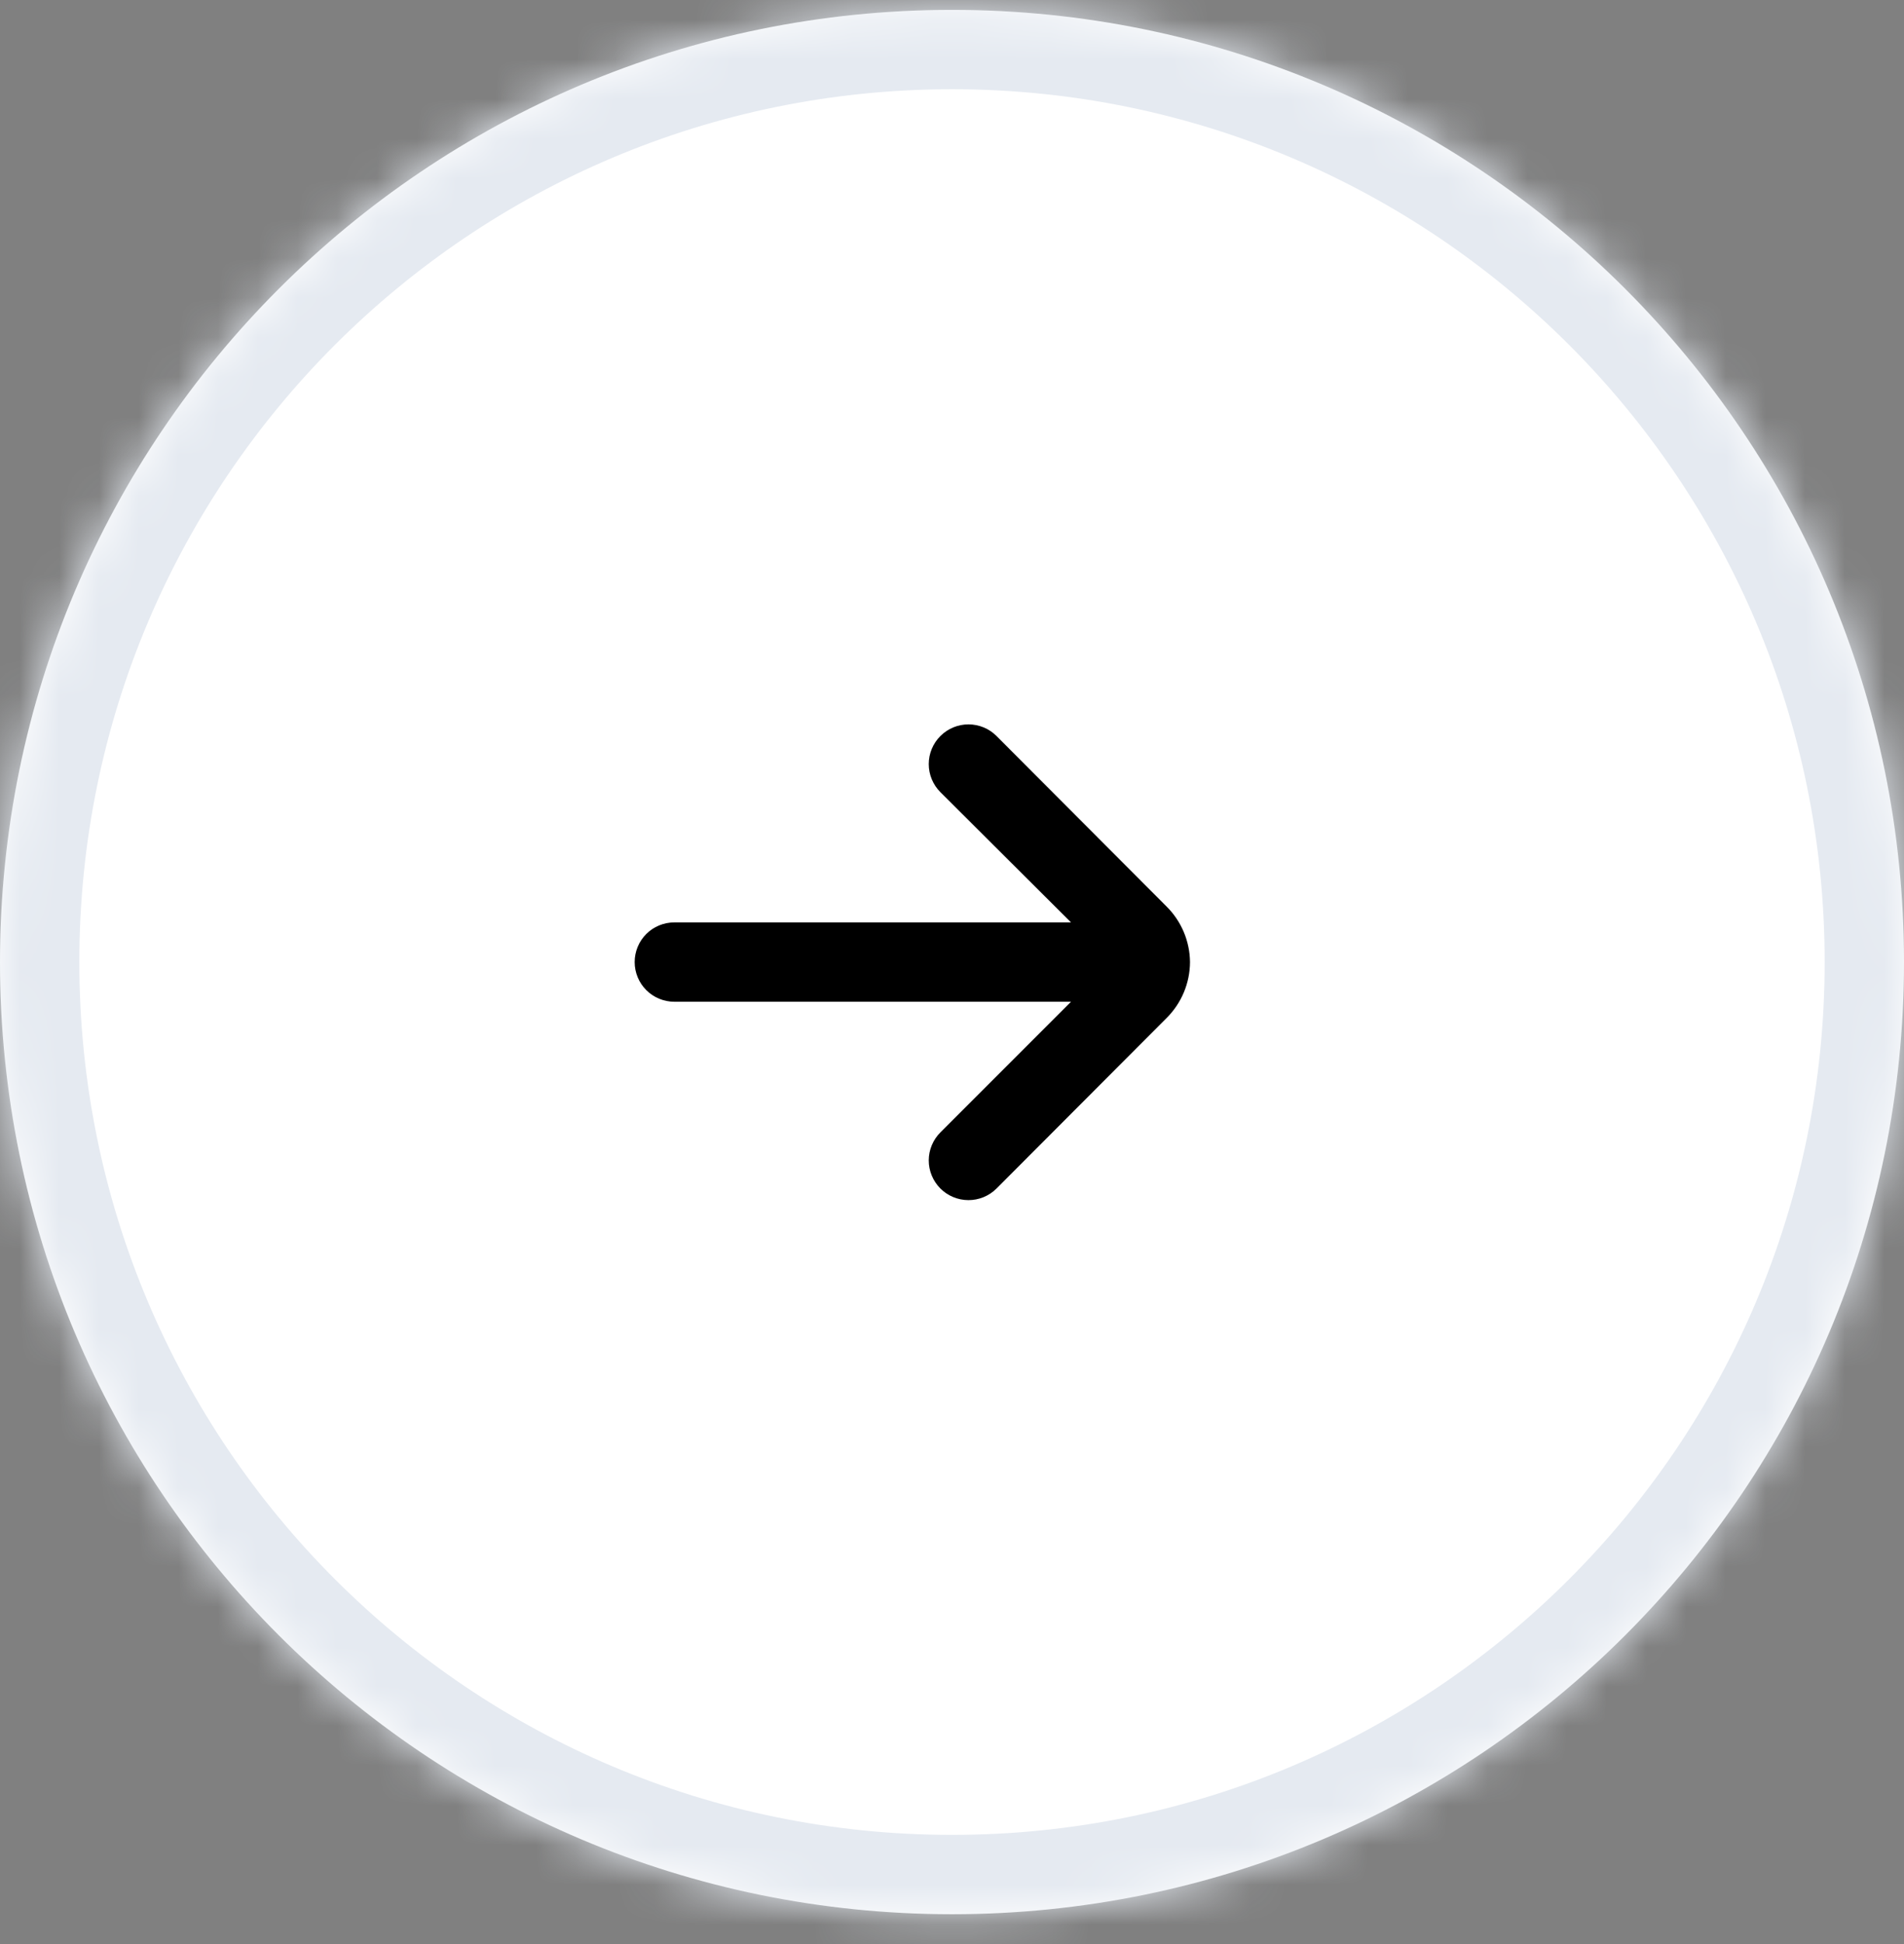
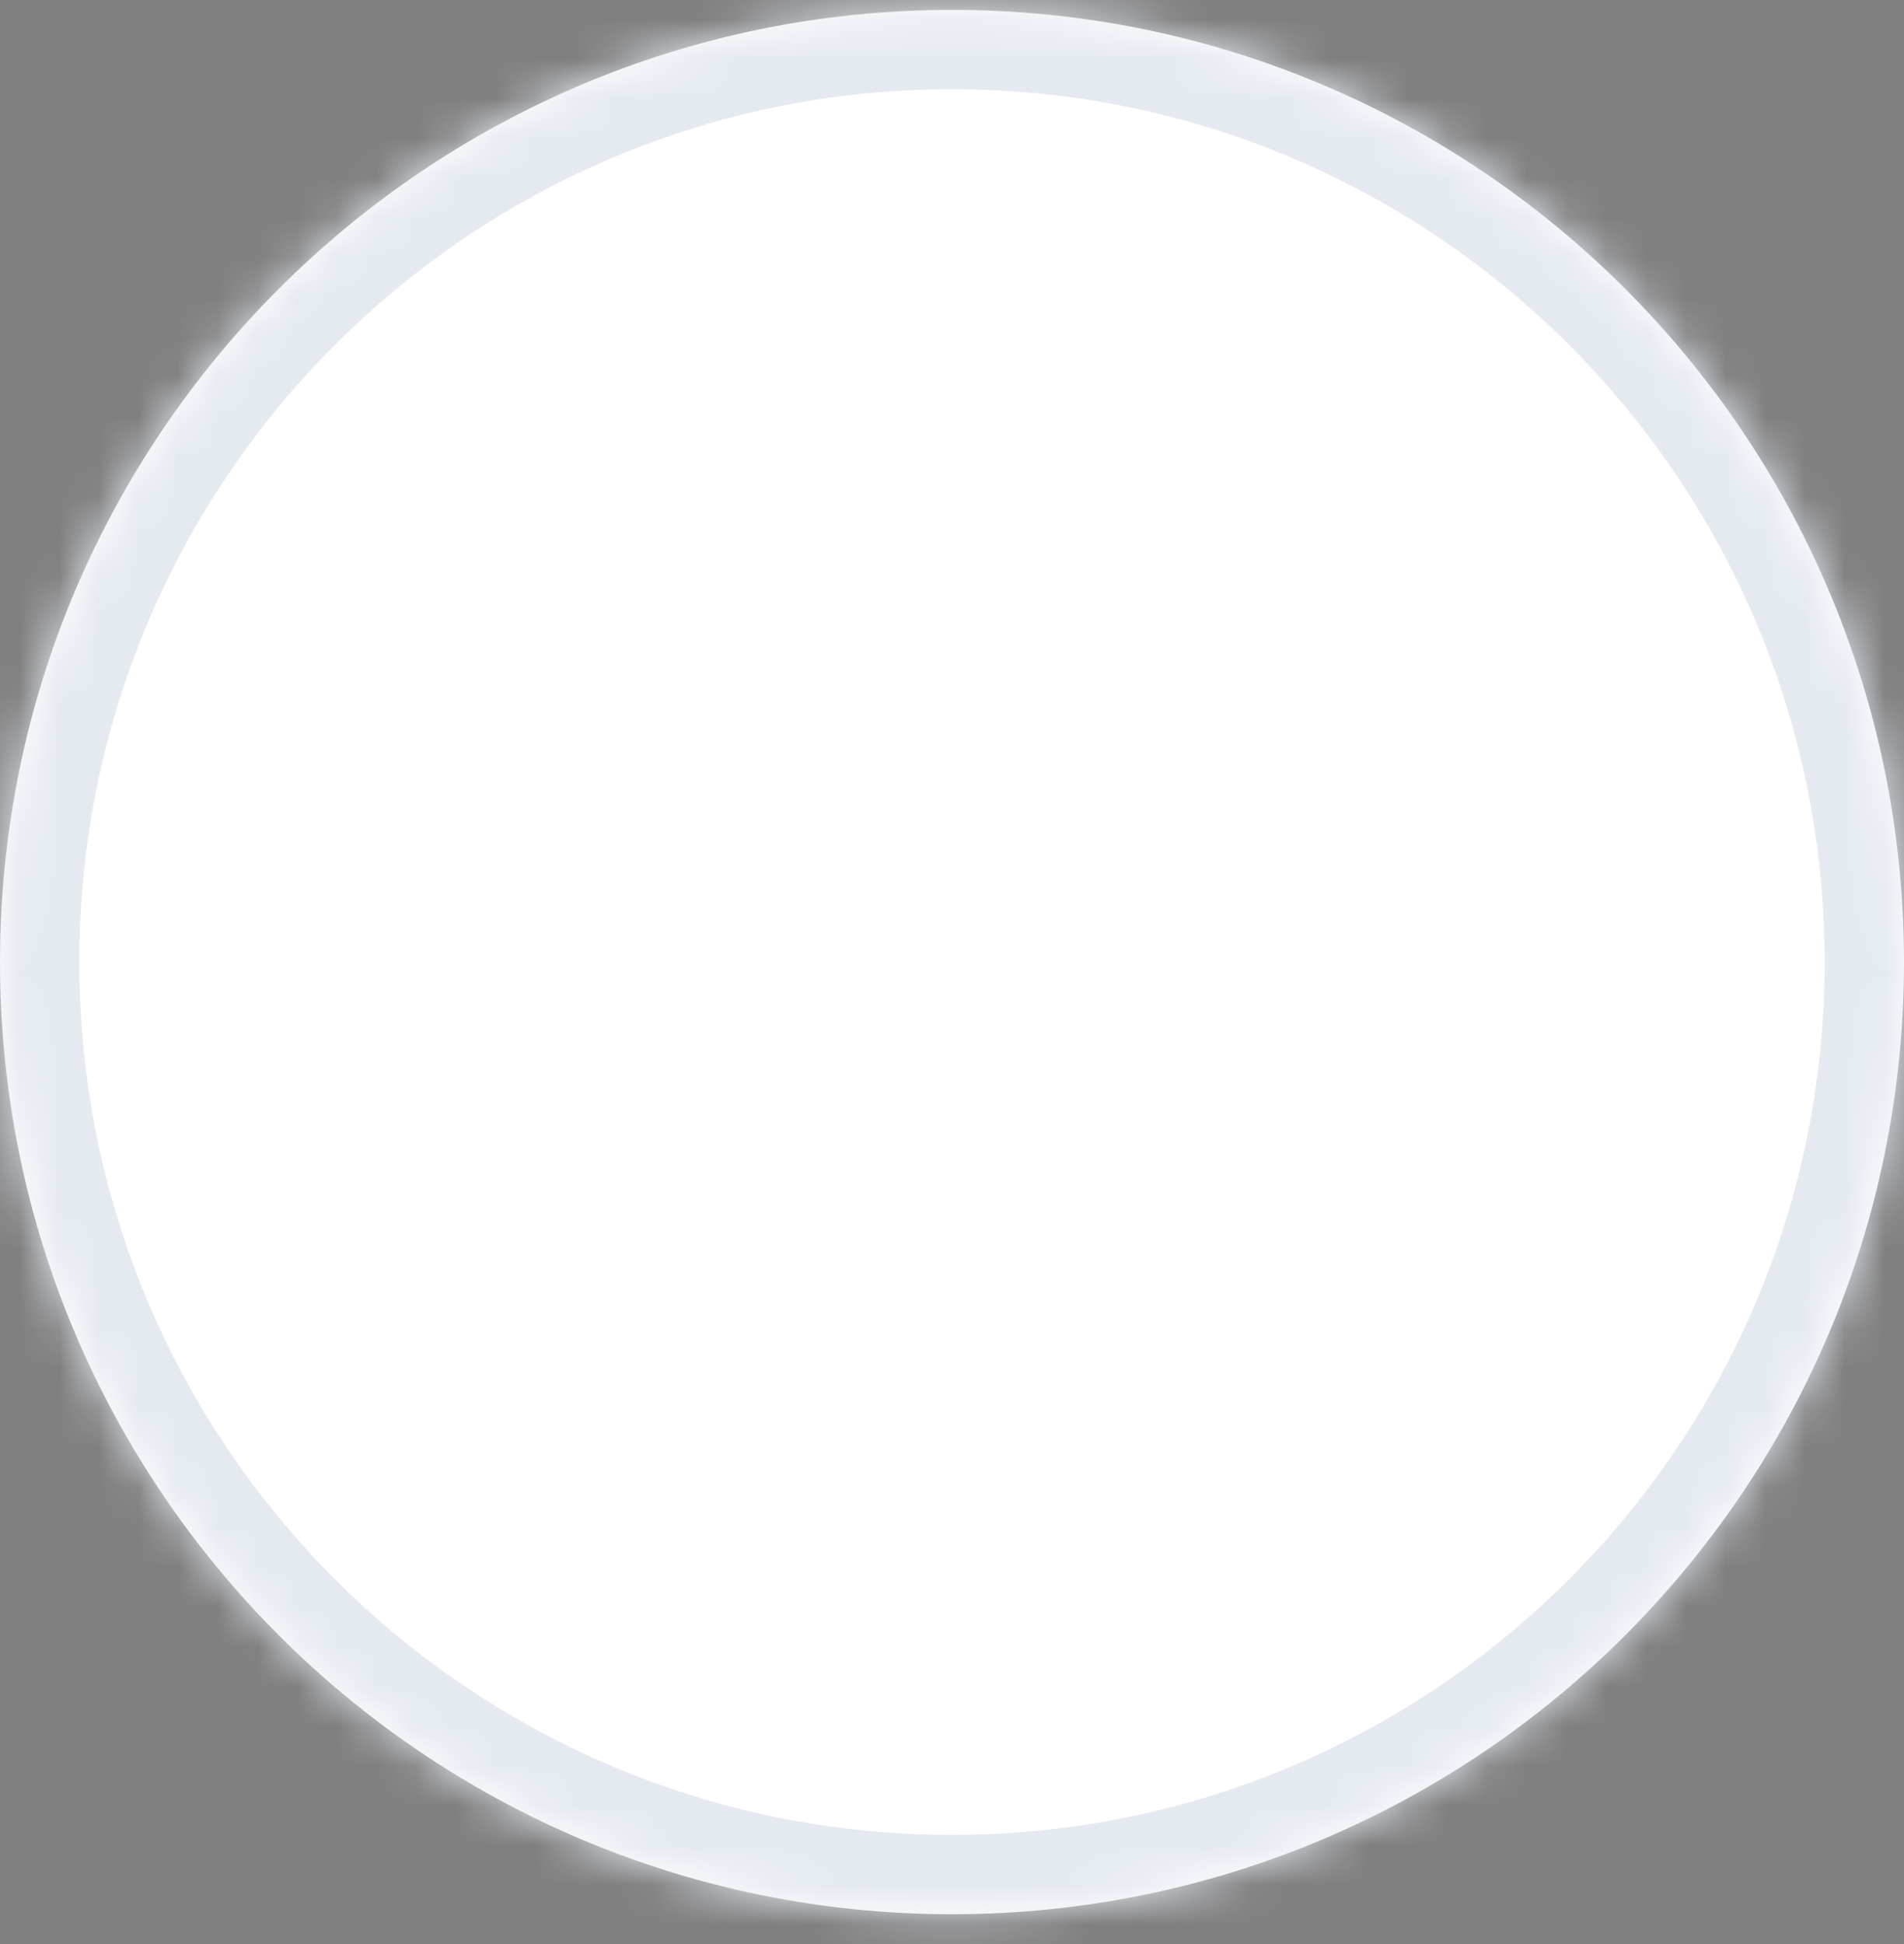
<svg xmlns="http://www.w3.org/2000/svg" width="48" height="49" viewBox="0 0 48 49" fill="none">
  <rect x="0" y="0" width="48" height="49" fill="#808080" stroke="none" />
  <mask id="path-1-inside-1_69_6849" fill="white">
    <path d="M0 24.248C0 10.994 10.745 0.249 24 0.249C37.255 0.249 48 10.994 48 24.248C48 37.503 37.255 48.248 24 48.248C10.745 48.248 0 37.503 0 24.248Z" />
  </mask>
  <path d="M0 24.248C0 10.994 10.745 0.249 24 0.249C37.255 0.249 48 10.994 48 24.248C48 37.503 37.255 48.248 24 48.248C10.745 48.248 0 37.503 0 24.248Z" fill="white" />
  <path d="M24 46.248C11.85 46.248 2 36.399 2 24.248H-2C-2 38.608 9.641 50.248 24 50.248V46.248ZM46 24.248C46 36.399 36.15 46.248 24 46.248V50.248C38.359 50.248 50 38.608 50 24.248H46ZM24 2.249C36.15 2.249 46 12.098 46 24.248H50C50 9.889 38.359 -1.751 24 -1.751V2.249ZM24 -1.751C9.641 -1.751 -2 9.889 -2 24.248H2C2 12.098 11.85 2.249 24 2.249V-1.751Z" fill="#E5EAF1" mask="url(#path-1-inside-1_69_6849)" />
-   <path d="M30 24.249C29.995 23.723 29.783 23.22 29.41 22.849L25.12 18.549C24.933 18.362 24.679 18.258 24.415 18.258C24.151 18.258 23.897 18.362 23.71 18.549C23.616 18.642 23.542 18.752 23.491 18.874C23.44 18.996 23.414 19.127 23.414 19.259C23.414 19.391 23.44 19.521 23.491 19.643C23.542 19.765 23.616 19.876 23.71 19.969L27 23.249H17C16.735 23.249 16.48 23.354 16.293 23.541C16.105 23.729 16 23.983 16 24.249C16 24.514 16.105 24.768 16.293 24.956C16.48 25.143 16.735 25.249 17 25.249H27L23.71 28.539C23.522 28.726 23.415 28.98 23.414 29.245C23.413 29.51 23.518 29.765 23.705 29.954C23.892 30.142 24.146 30.248 24.412 30.249C24.677 30.25 24.932 30.146 25.12 29.959L29.41 25.659C29.786 25.285 29.998 24.778 30 24.249Z" fill="black" />
</svg>